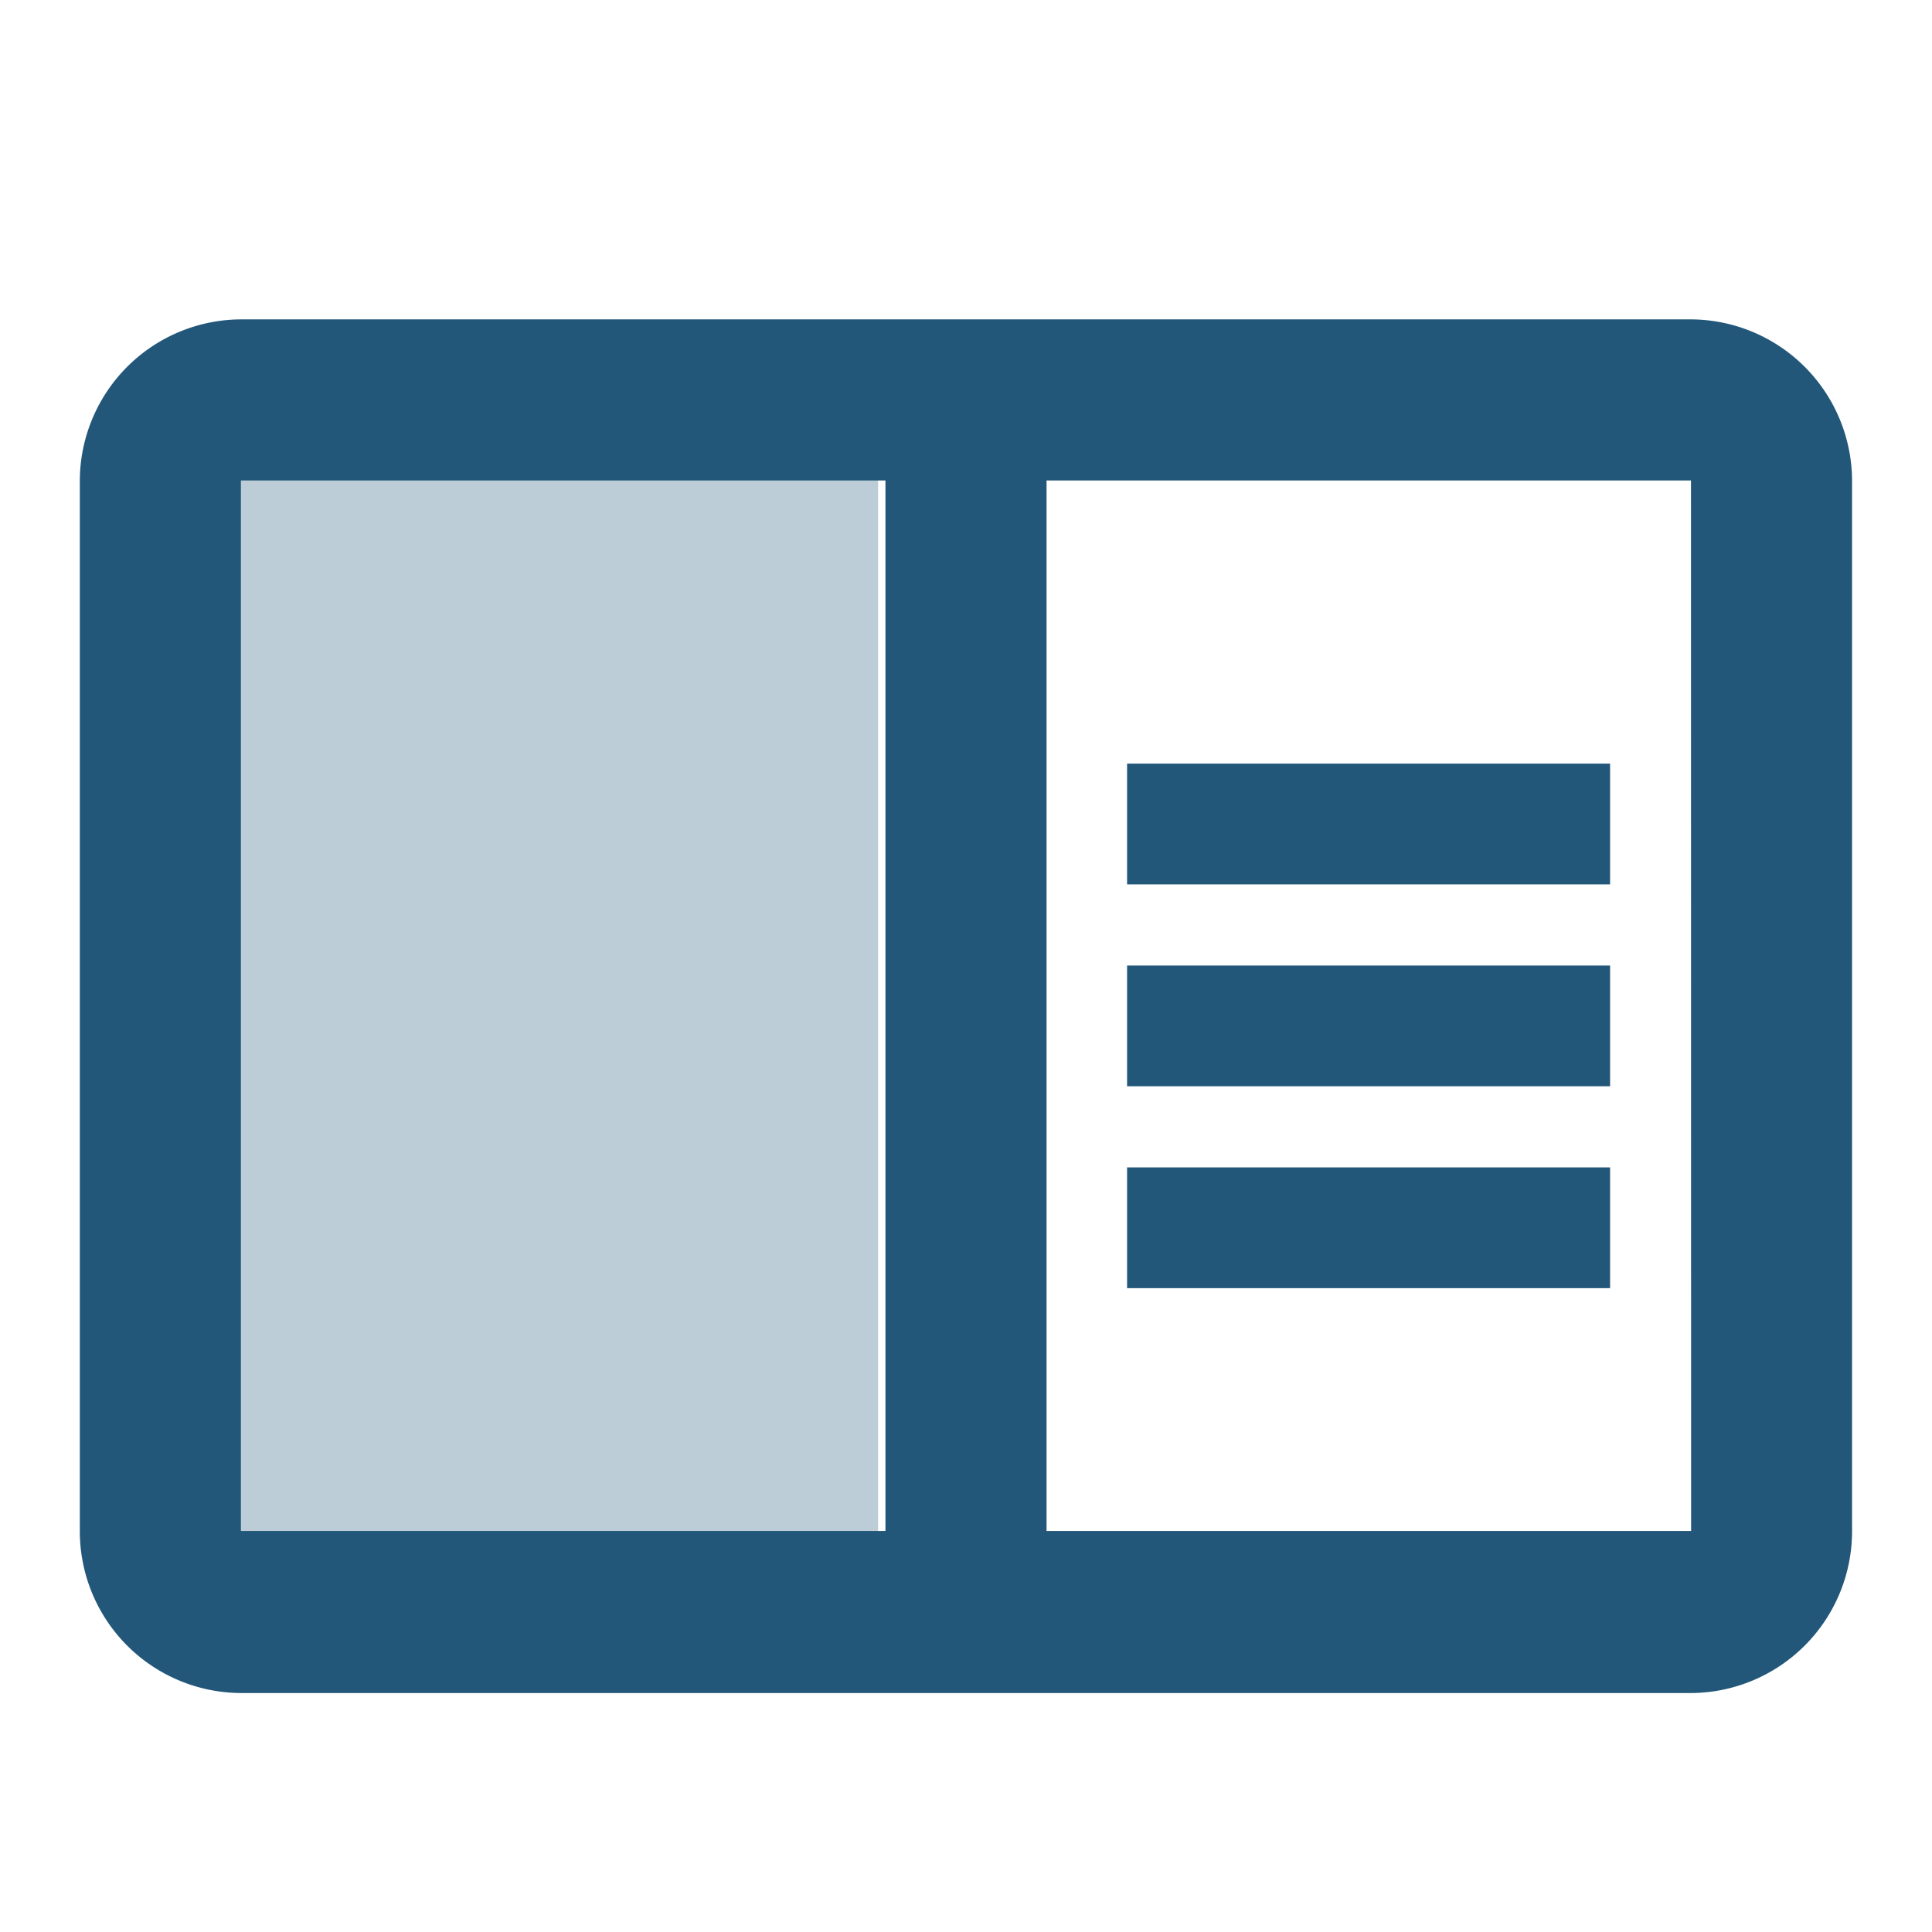
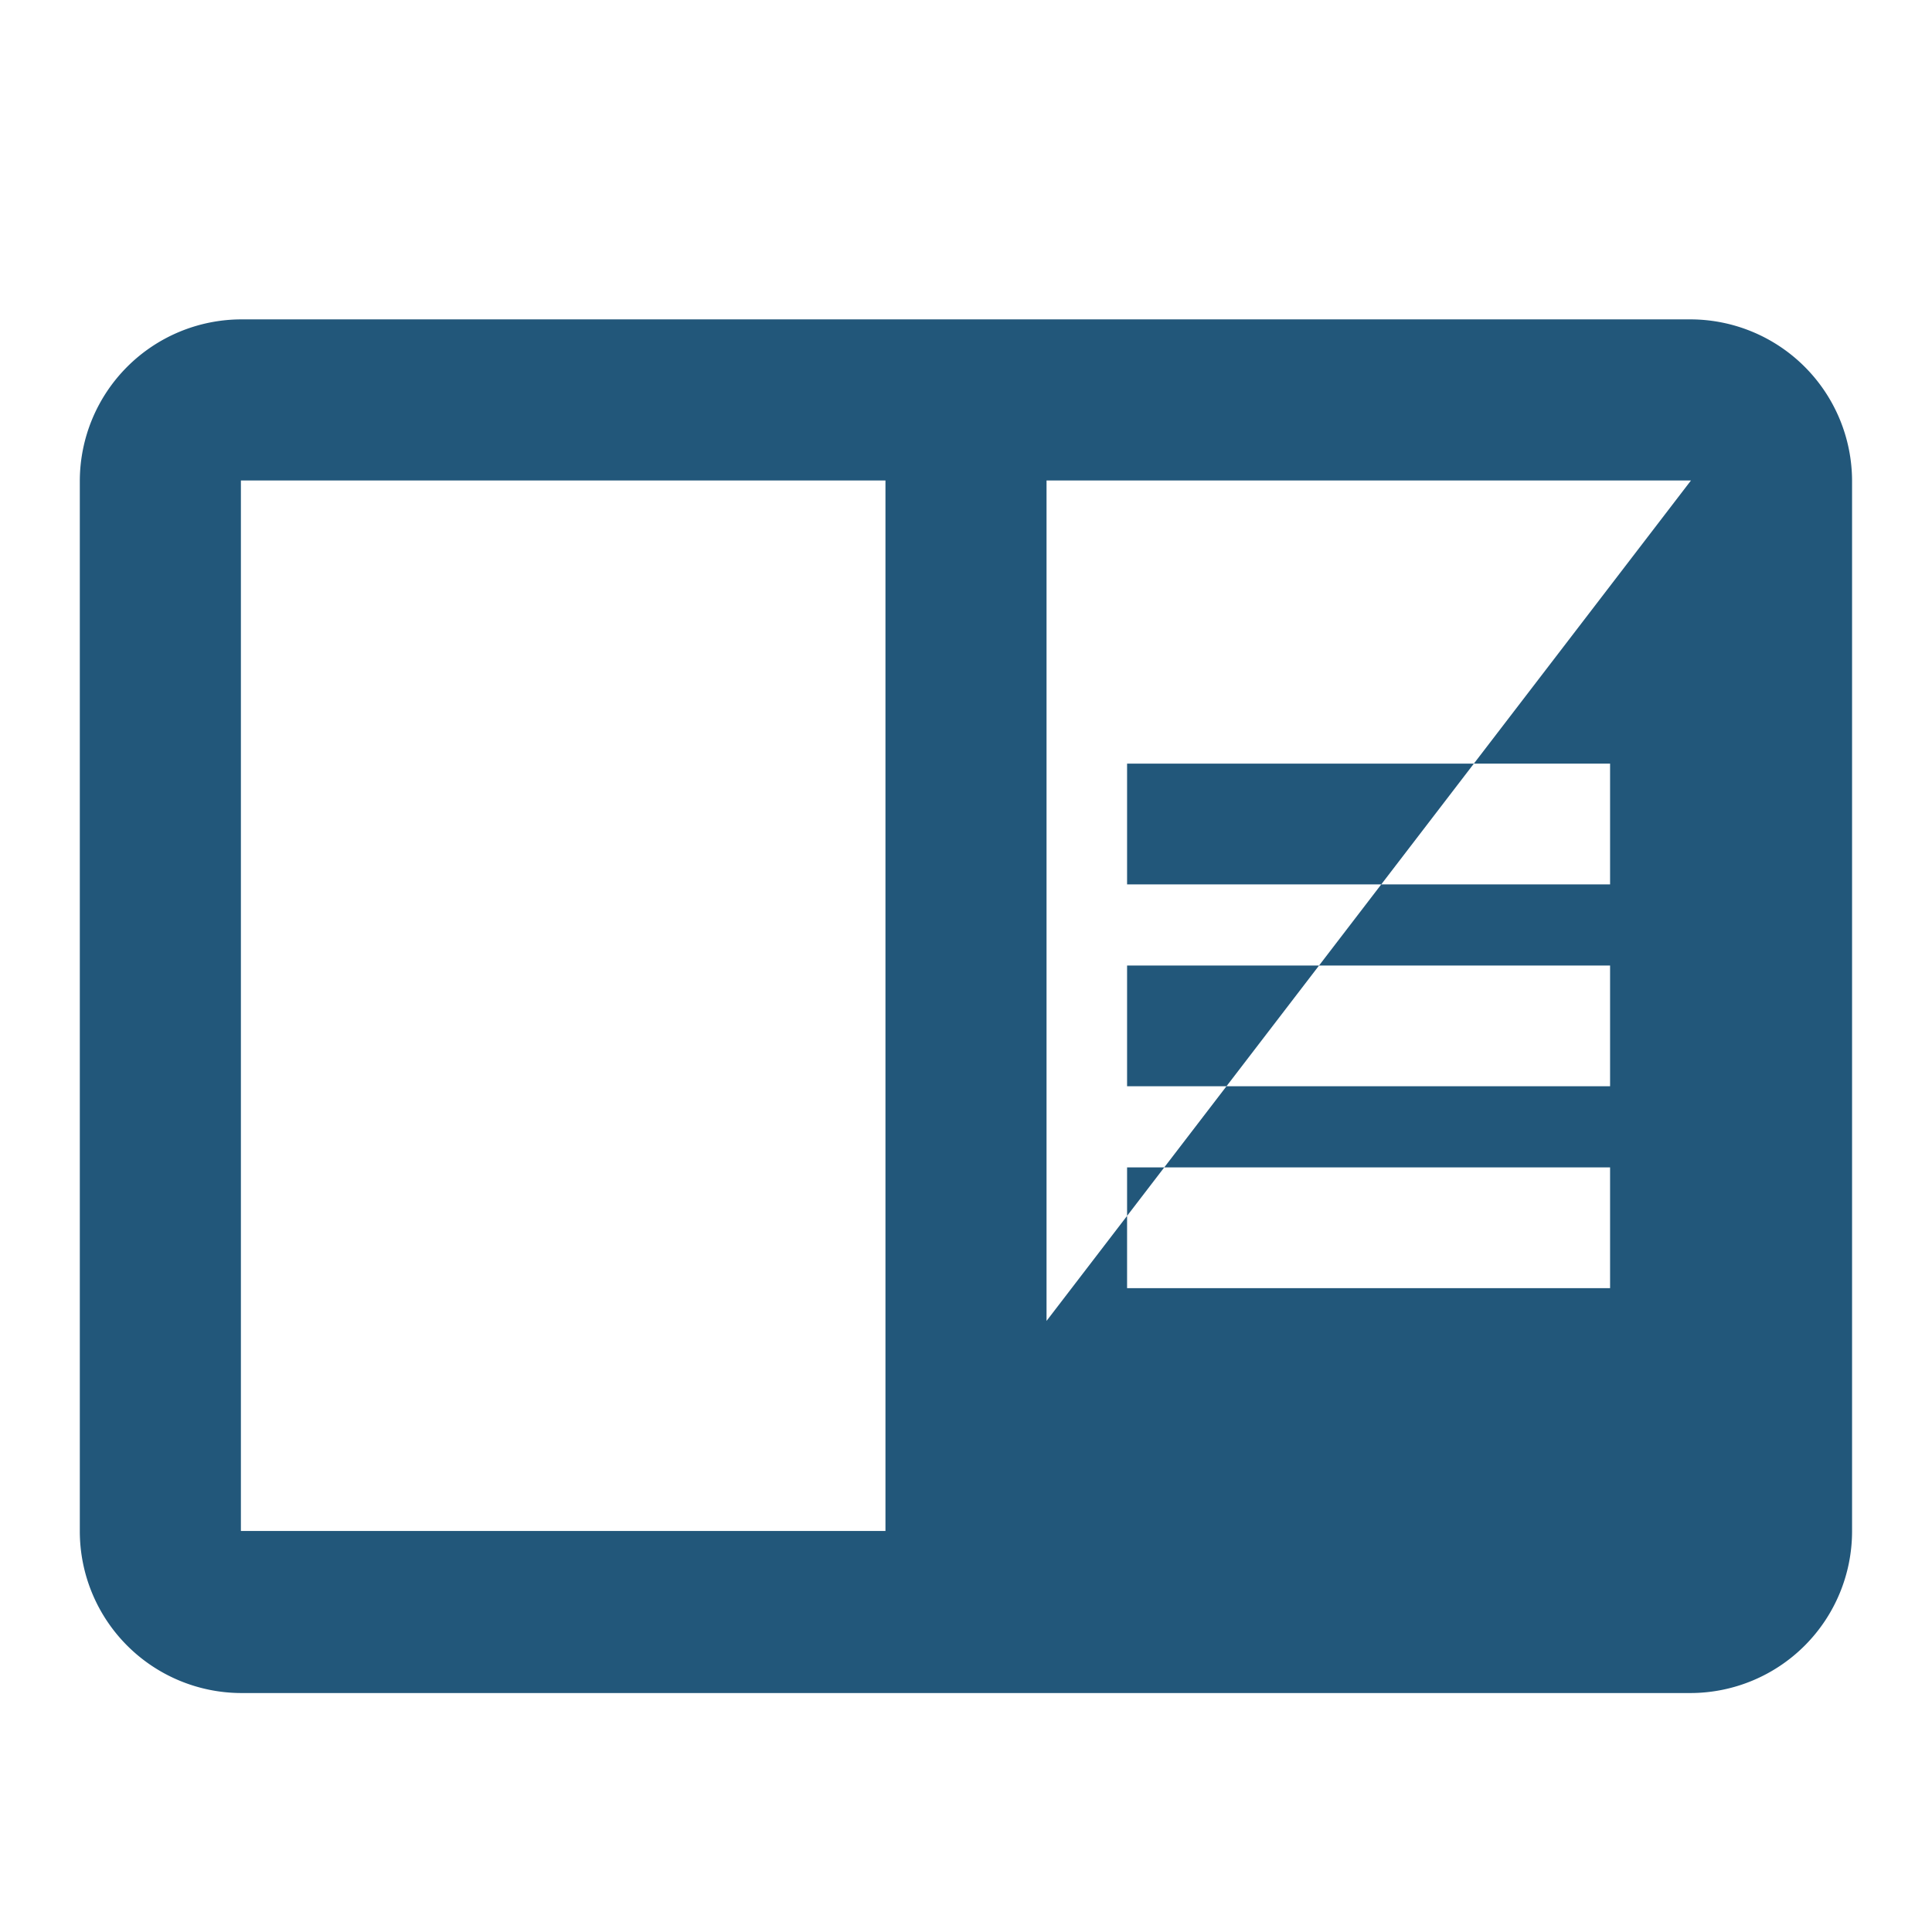
<svg xmlns="http://www.w3.org/2000/svg" id="twotone-3d_rotation-24px" width="16" height="16" viewBox="0 0 16 16">
  <path id="Path_3654" data-name="Path 3654" d="M0,0H16V16H0Z" fill="none" />
-   <path id="Path_3655" data-name="Path 3655" d="M3,6H8.289v9.357H3Z" transform="translate(-1.017 -2.376)" fill="#22577a" opacity="0.3" />
-   <path id="Path_3656" data-name="Path 3656" d="M14.343,4H2.334A1.34,1.34,0,0,0,1,5.338v8.7a1.34,1.34,0,0,0,1.334,1.338H14.343a1.34,1.34,0,0,0,1.334-1.338v-8.7A1.34,1.34,0,0,0,14.343,4ZM7.672,14.034H2.334v-8.7H7.672Zm6.672,0H9.006v-8.7h5.337ZM9.673,7.679h4v1h-4Zm0,1.672h4v1h-4Zm0,1.672h4v1h-4Z" transform="translate(-0.339 -1.355)" fill="#22577a" />
+   <path id="Path_3656" data-name="Path 3656" d="M14.343,4H2.334A1.34,1.34,0,0,0,1,5.338v8.7a1.34,1.34,0,0,0,1.334,1.338H14.343a1.34,1.34,0,0,0,1.334-1.338v-8.7A1.34,1.34,0,0,0,14.343,4ZM7.672,14.034H2.334v-8.7H7.672ZH9.006v-8.7h5.337ZM9.673,7.679h4v1h-4Zm0,1.672h4v1h-4Zm0,1.672h4v1h-4Z" transform="translate(-0.339 -1.355)" fill="#22577a" />
</svg>